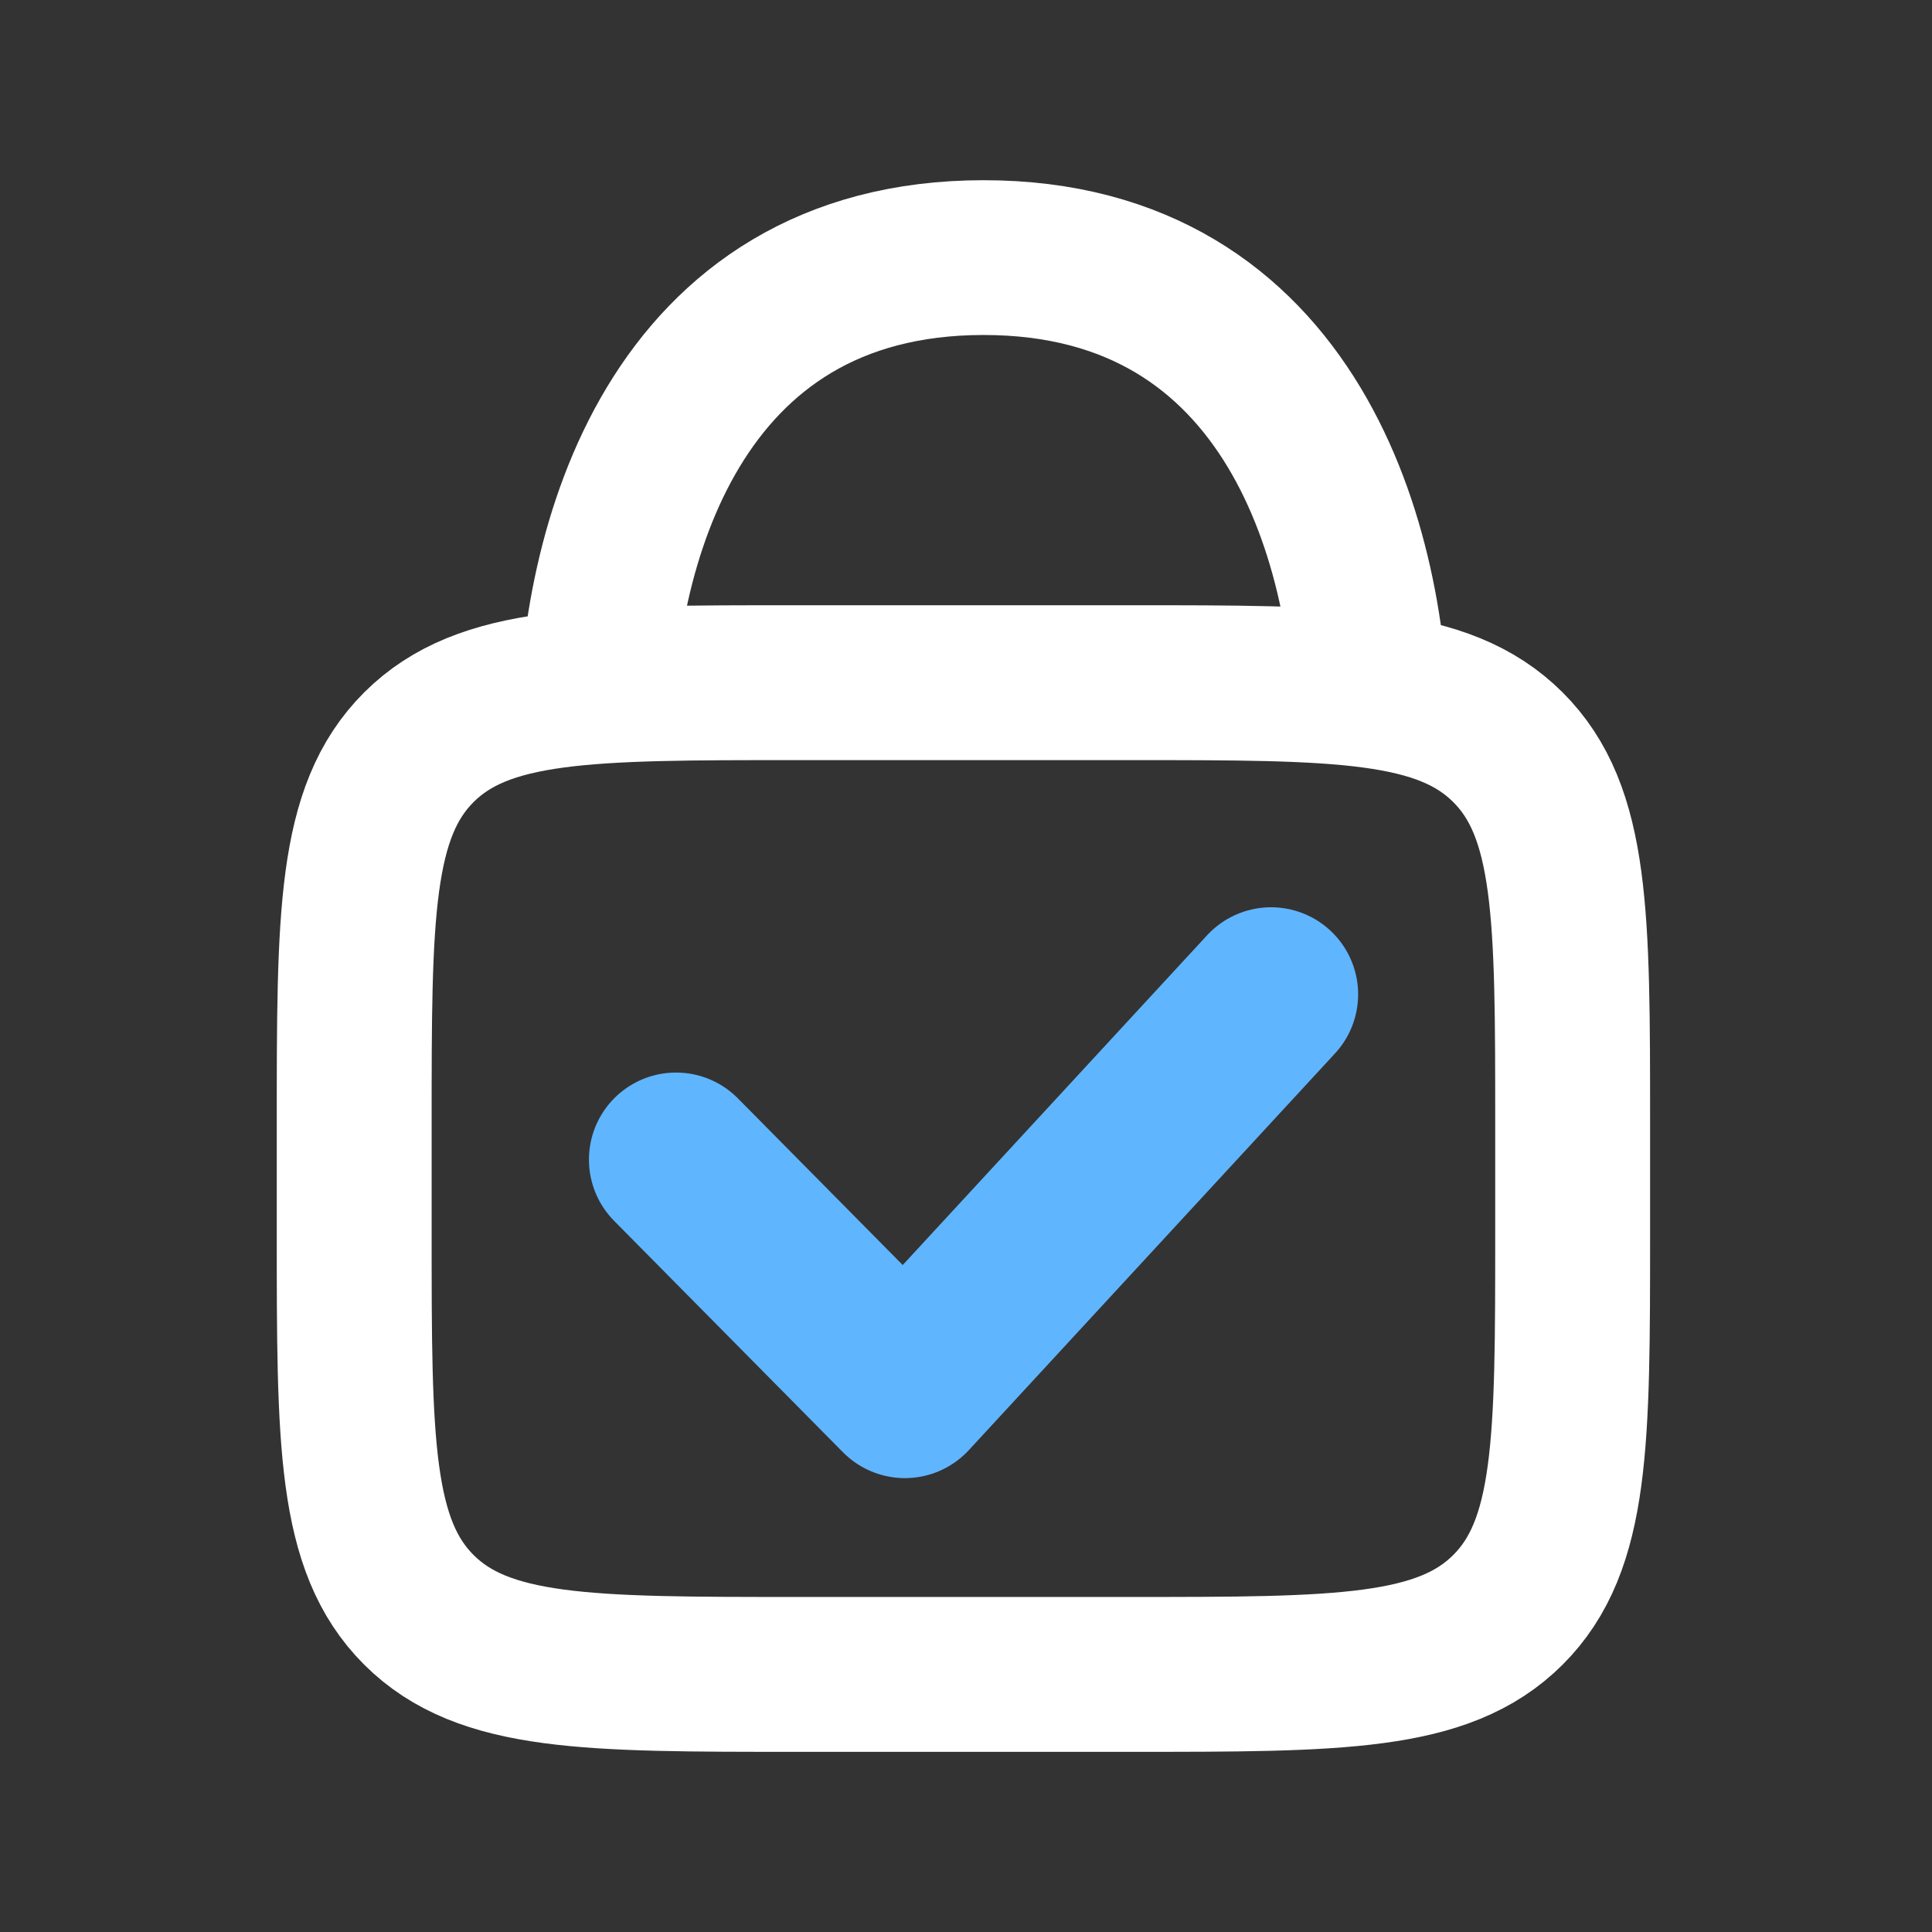
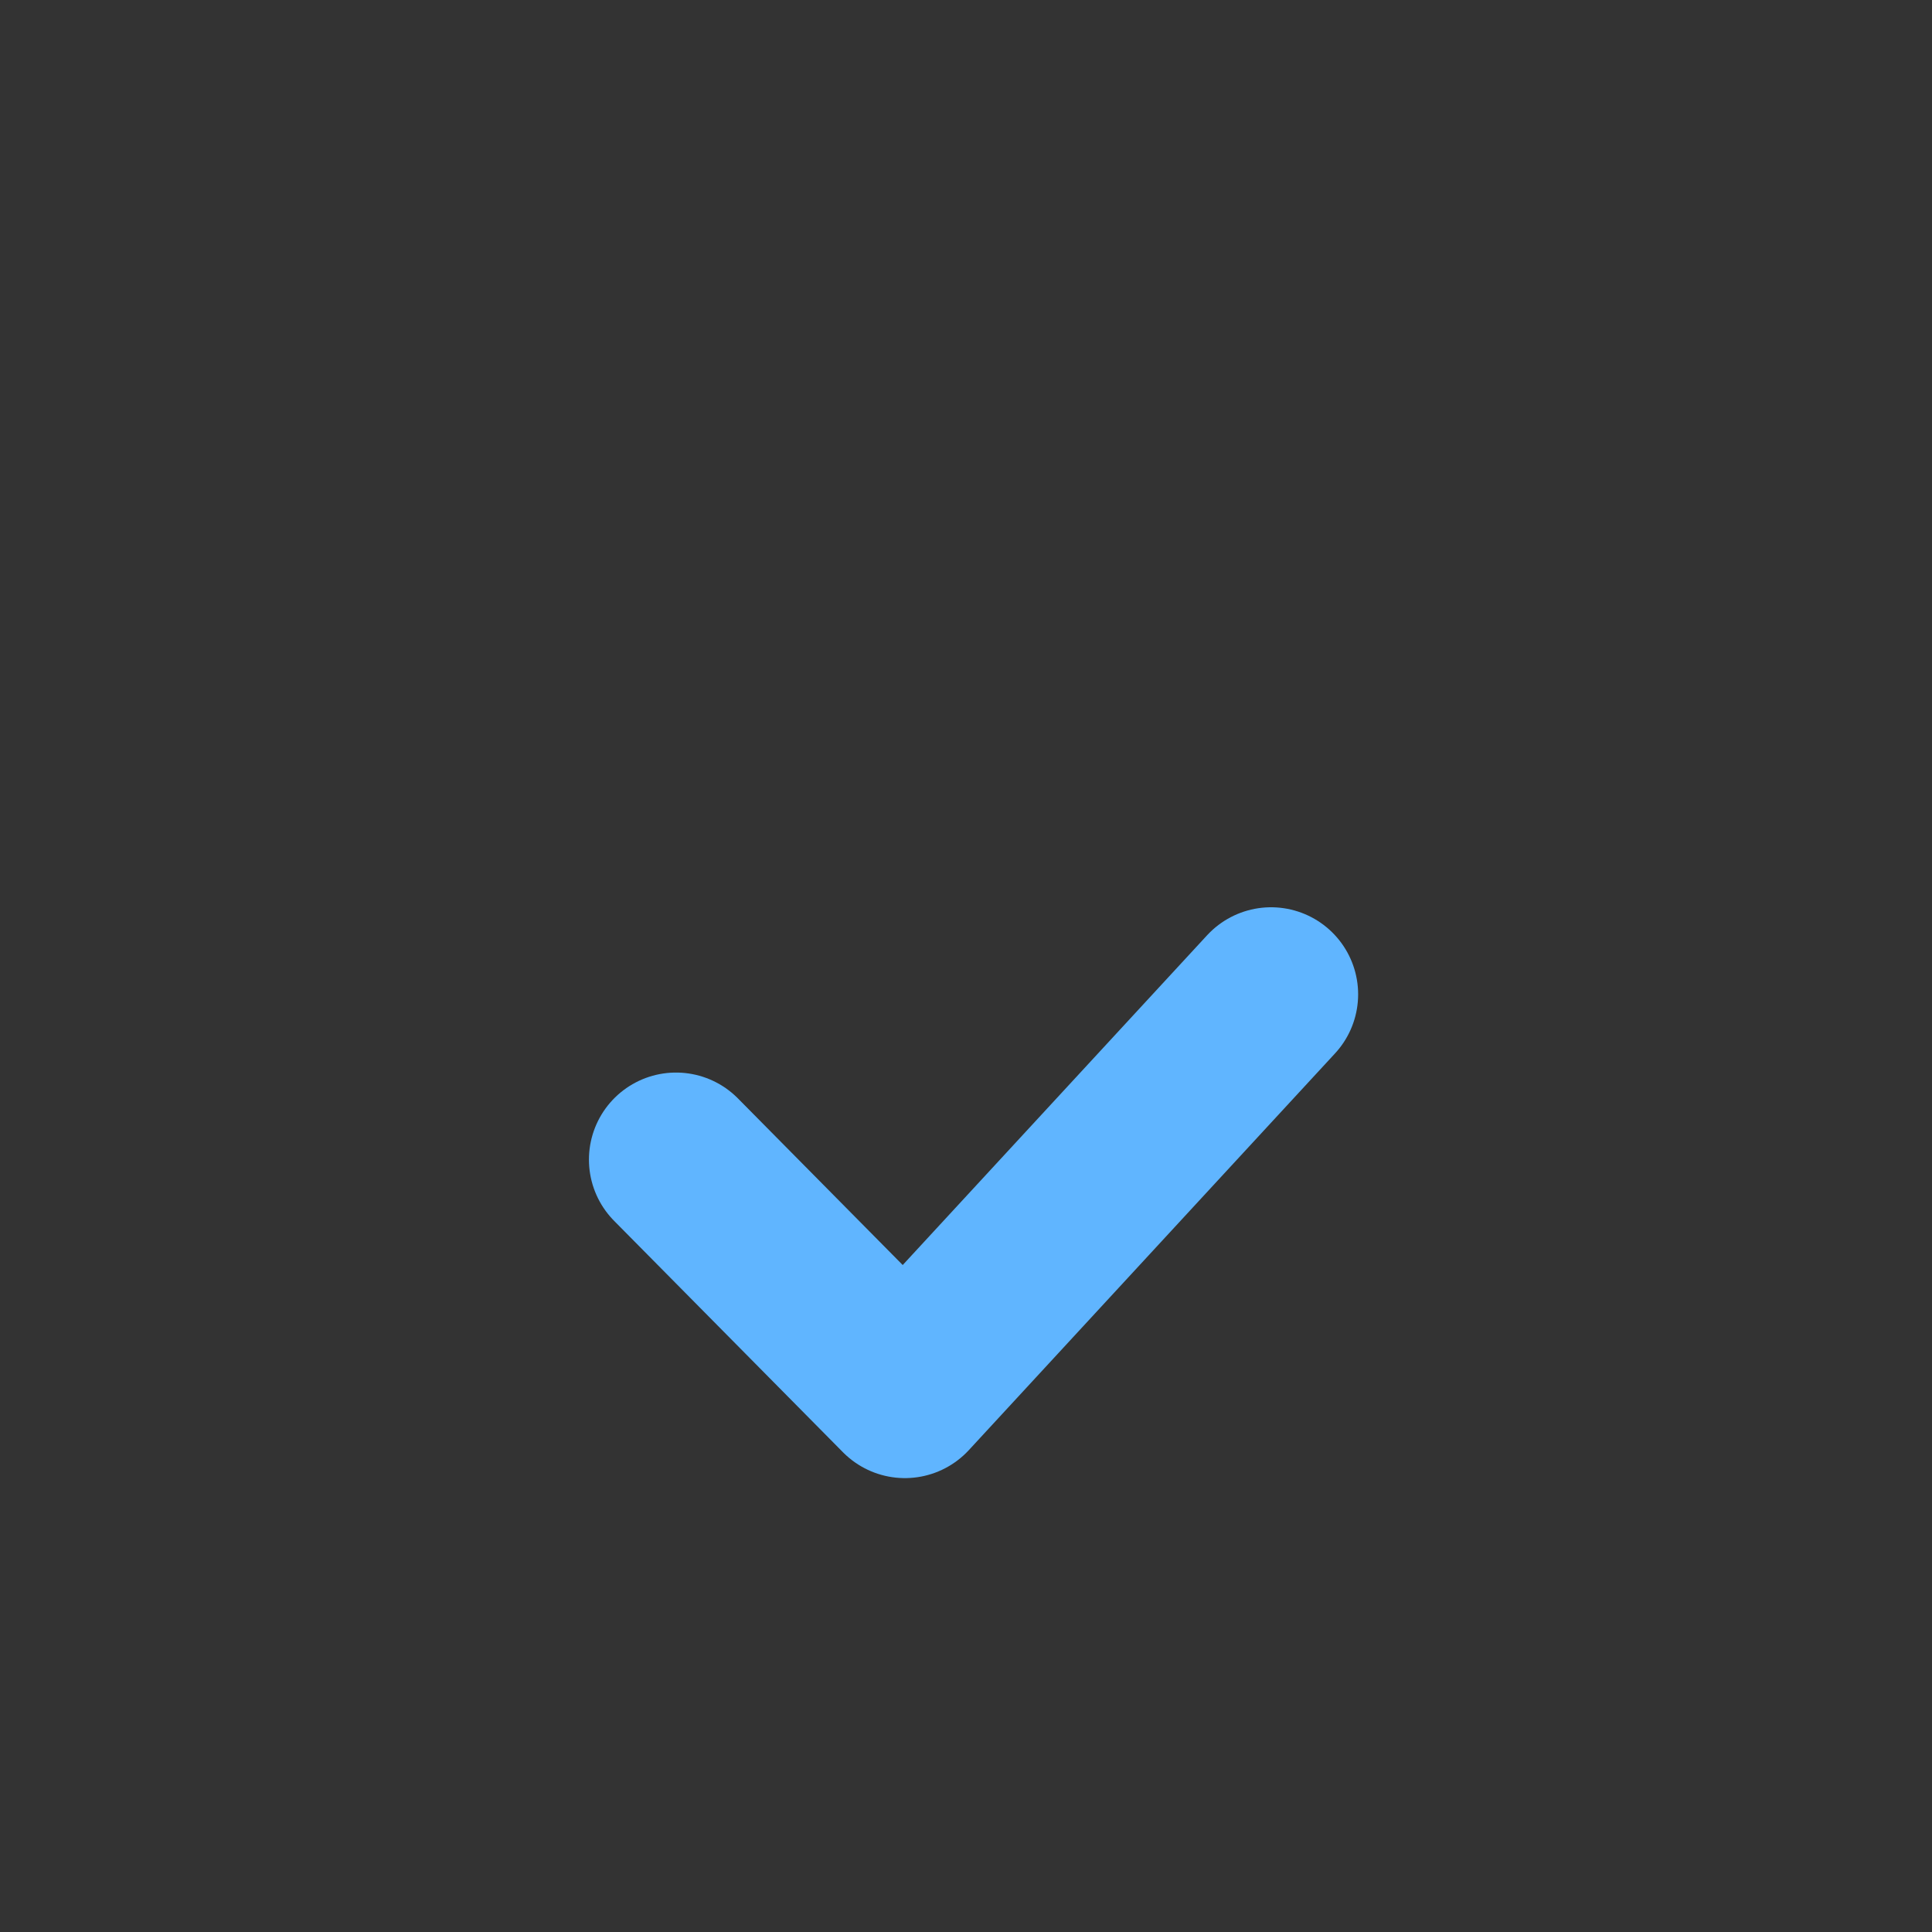
<svg xmlns="http://www.w3.org/2000/svg" width="60" height="60" viewBox="0 0 60 60" fill="none">
  <rect x="0" y="0" width="60" height="60" fill="#333333" stroke="none" />
-   <path d="M11 34.889C11 28.436 11 25.21 13.01 23.205C15.021 21.201 18.256 21.201 24.728 21.201H35.112C41.583 21.201 44.819 21.201 46.829 23.205C48.84 25.21 48.84 28.436 48.84 34.889V38.312C48.84 44.764 48.84 47.991 46.829 49.996C44.819 52 41.583 52 35.112 52H24.728C18.256 52 15.021 52 13.01 49.996C11 47.991 11 44.764 11 38.312V34.889Z" stroke="white" stroke-width="4.81" />
-   <path d="M42.598 22.96C42.598 17.058 40.188 8 30.547 8C20.906 8 18.496 17.058 18.496 22.96" stroke="white" stroke-width="4.807" />
  <path d="M20.994 36.013L28.102 43.2L39.474 30.88" stroke="#60B5FF" stroke-width="5.408" stroke-linecap="round" stroke-linejoin="round" />
</svg>